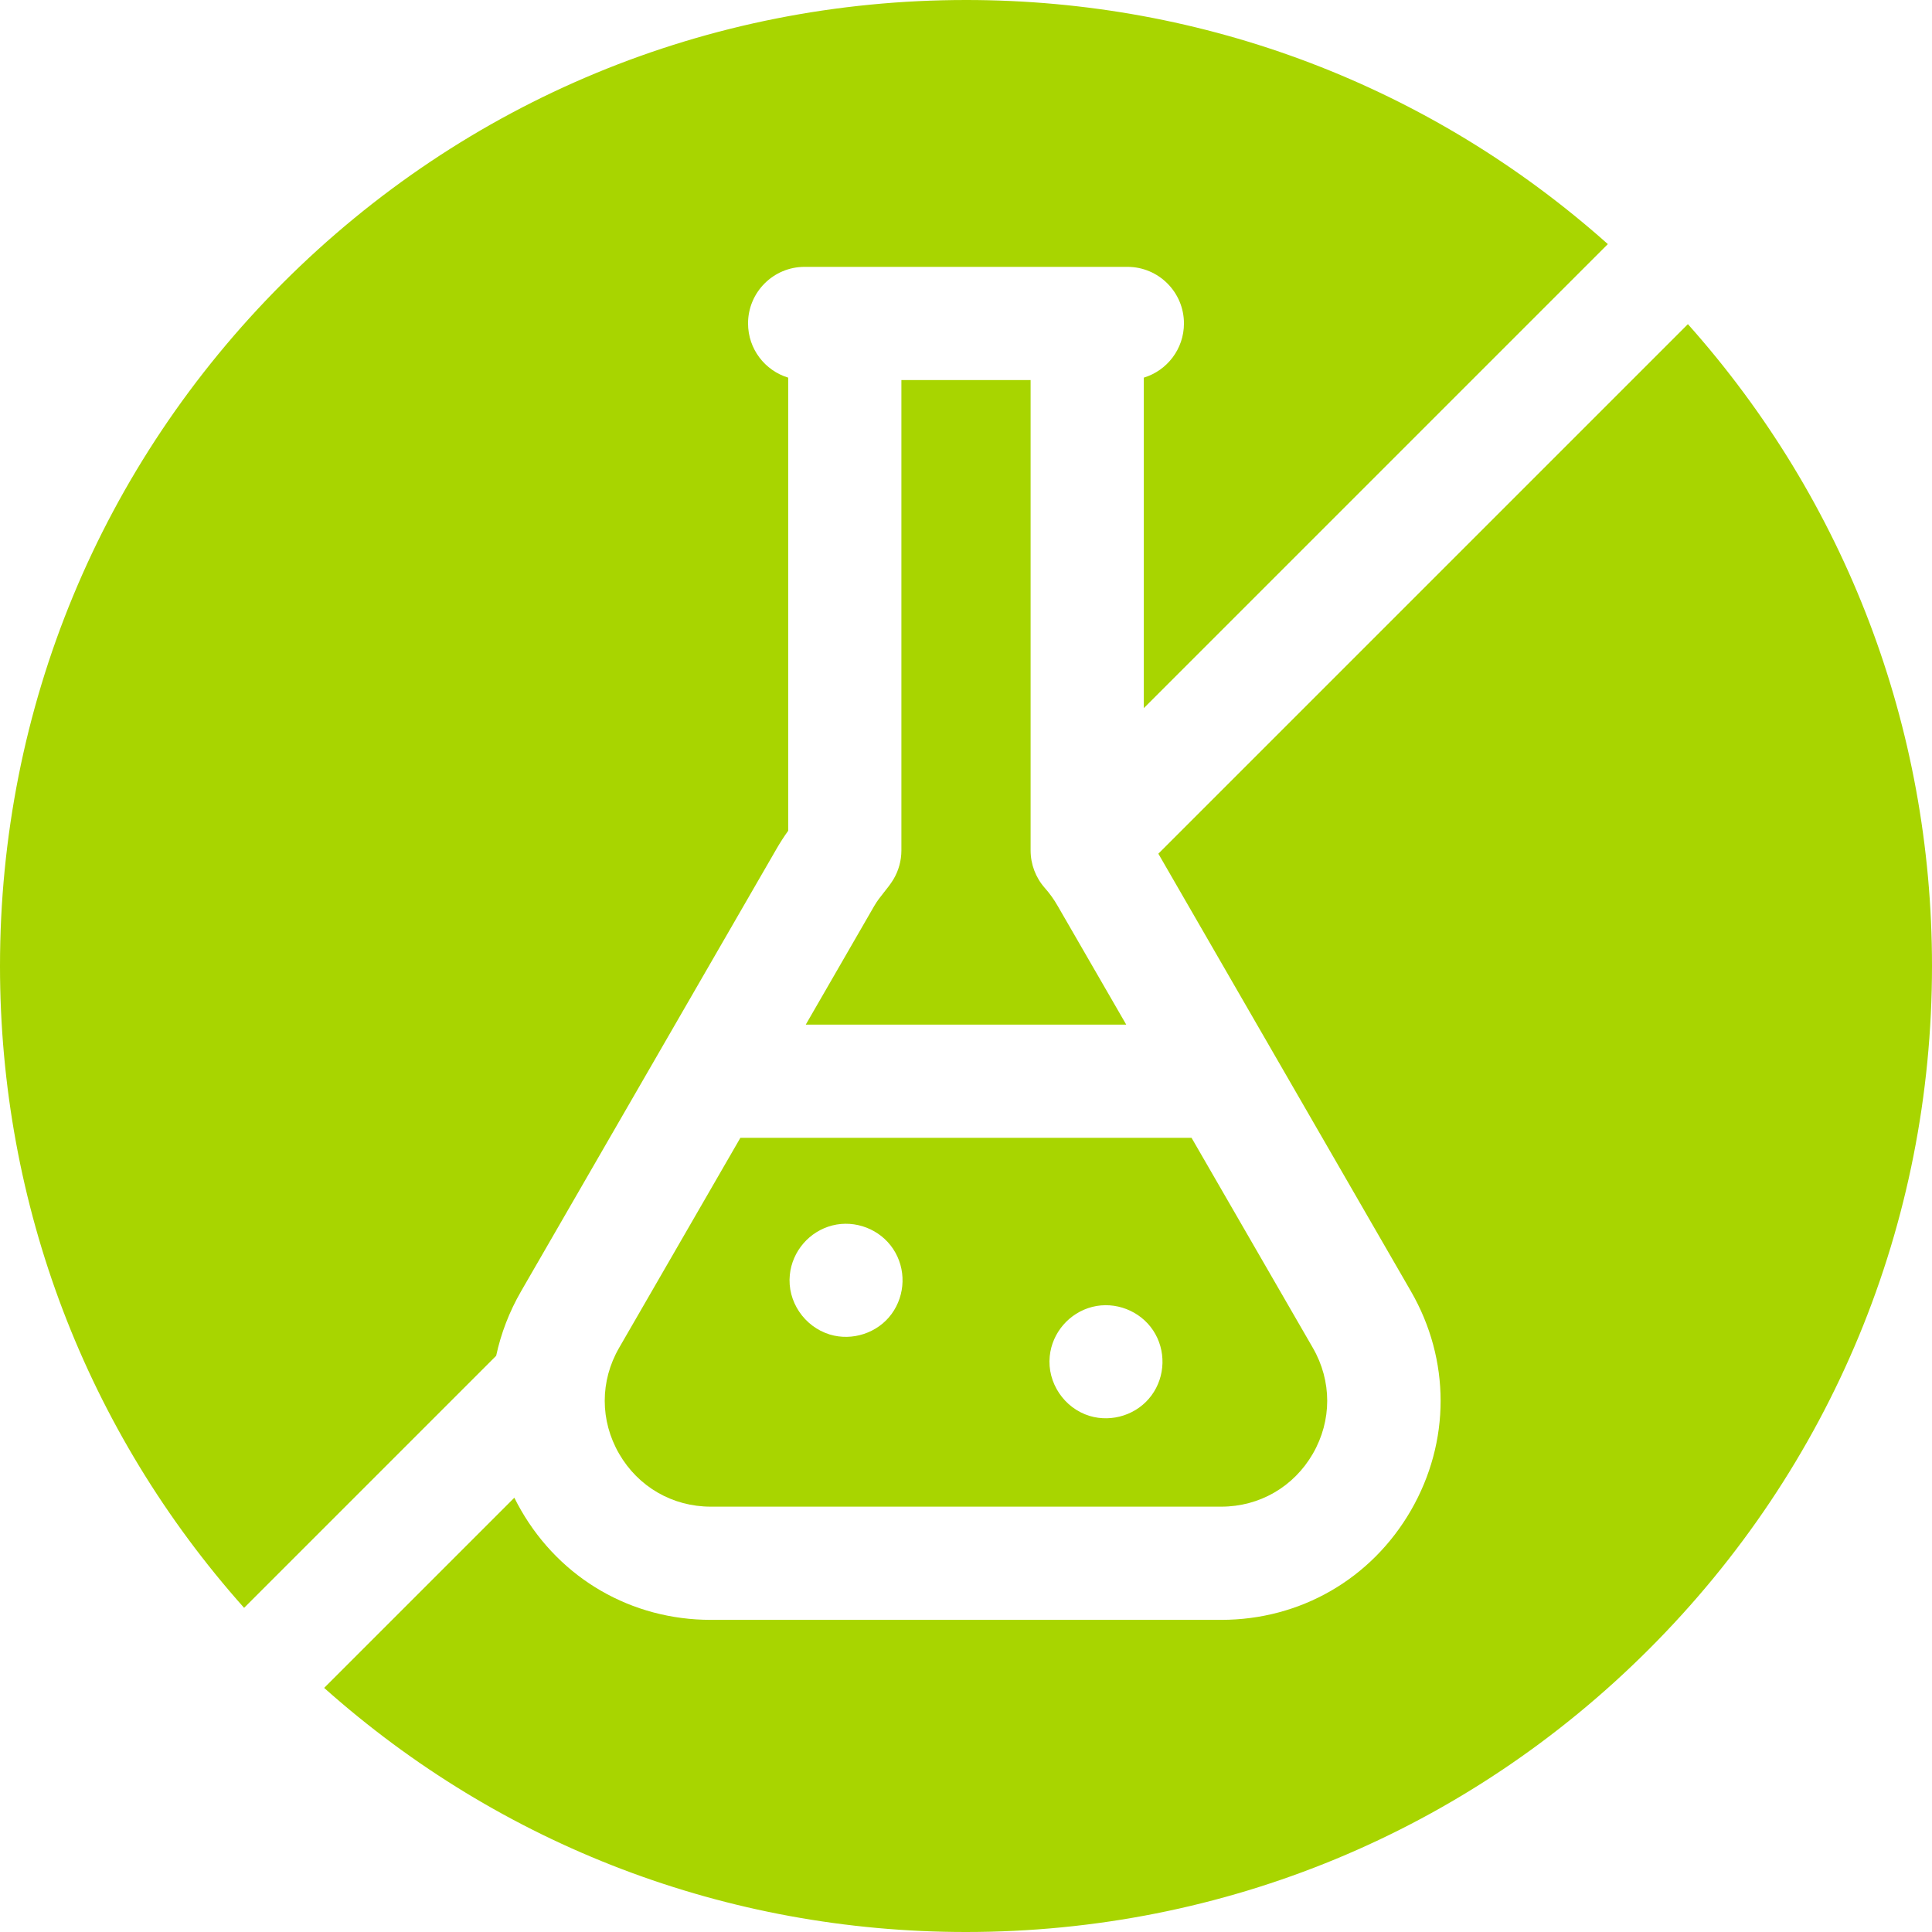
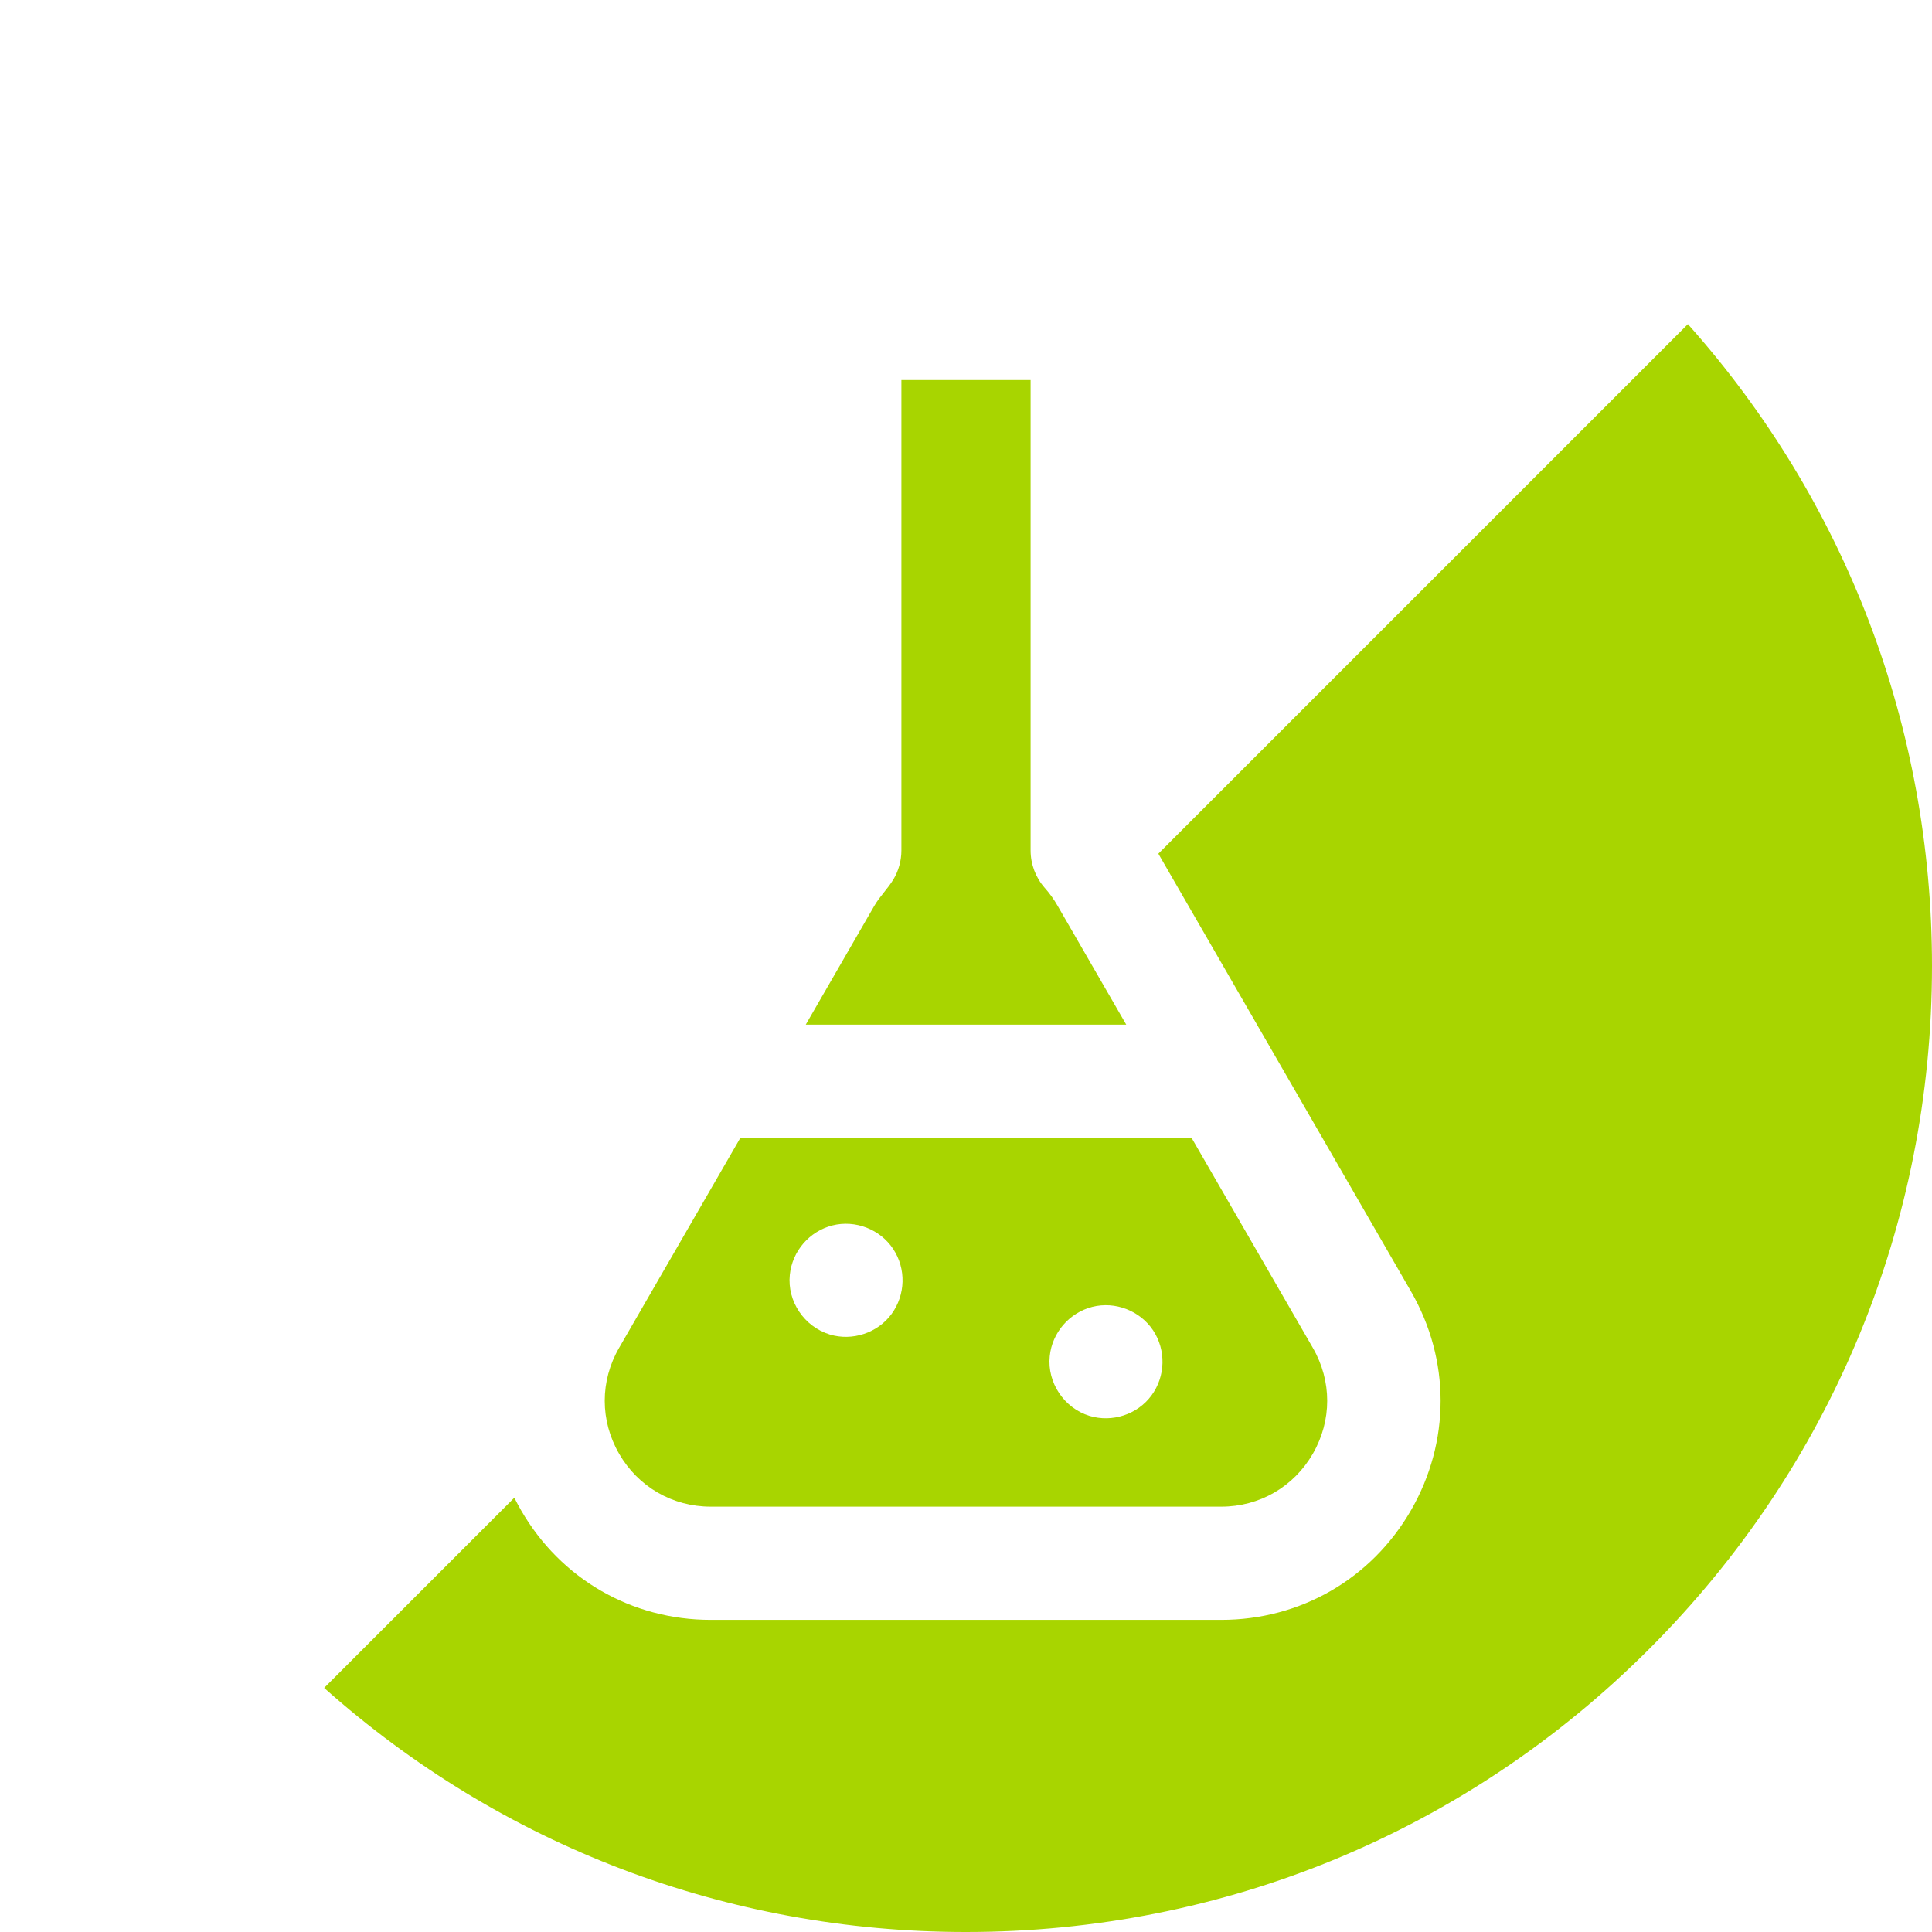
<svg xmlns="http://www.w3.org/2000/svg" width="32" height="32" viewBox="0 0 32 32" fill="none">
  <g clip-path="url(#clip0_2602_20616)">
    <path d="M11.773 24.955H20.227C20.861 24.955 21.428 24.627 21.745 24.078C22.062 23.529 22.062 22.874 21.745 22.325L19.736 18.846H12.263L10.254 22.325C9.937 22.874 9.937 23.529 10.254 24.078C10.571 24.627 11.139 24.955 11.773 24.955ZM17.387 22.463C17.426 22.073 17.711 21.743 18.092 21.646C18.471 21.55 18.882 21.709 19.099 22.035C19.316 22.362 19.305 22.798 19.072 23.113C18.84 23.429 18.421 23.565 18.047 23.452C17.626 23.324 17.342 22.902 17.387 22.463ZM13.082 21.114C13.122 20.723 13.406 20.394 13.787 20.297C14.166 20.201 14.577 20.36 14.793 20.686C15.011 21.014 14.999 21.447 14.767 21.764C14.537 22.079 14.115 22.217 13.742 22.103C13.321 21.973 13.036 21.555 13.082 21.114Z" fill="#A8D500" />
-     <path d="M8.218 22.456C8.297 22.088 8.434 21.728 8.631 21.387L12.858 14.066C12.918 13.961 12.984 13.859 13.055 13.76V6.255C12.67 6.138 12.39 5.781 12.39 5.357C12.39 4.84 12.809 4.42 13.327 4.42H18.673C19.191 4.42 19.61 4.84 19.61 5.357C19.61 5.781 19.33 6.138 18.945 6.255V11.729L26.631 4.043C23.699 1.43 19.96 0 16 0C11.726 0 7.708 1.664 4.686 4.686C1.664 7.708 0 11.726 0 16C0 19.96 1.43 23.699 4.043 26.631L8.218 22.456Z" fill="#A8D500" />
    <path d="M27.957 5.369L19.186 14.14L23.369 21.387C24.025 22.523 24.025 23.88 23.37 25.016C22.714 26.152 21.539 26.83 20.227 26.83H11.773C10.461 26.83 9.287 26.152 8.631 25.016C8.591 24.947 8.554 24.877 8.519 24.807L5.369 27.957C8.301 30.57 12.04 32 16 32C20.274 32 24.292 30.336 27.314 27.314C30.336 24.292 32 20.274 32 16C32 12.04 30.571 8.301 27.957 5.369Z" fill="#A8D500" />
    <path d="M17.305 14.707C17.154 14.536 17.07 14.315 17.07 14.086V6.295H14.93V14.086C14.93 14.254 14.884 14.421 14.798 14.565C14.705 14.72 14.572 14.846 14.481 15.004L13.346 16.971H18.654L17.518 15.004C17.457 14.897 17.385 14.797 17.305 14.707Z" fill="#A8D500" />
  </g>
  <defs>
    <clipPath id="clip0_2602_20616">
      <rect width="32" height="32" fill="white" />
    </clipPath>
  </defs>
</svg>